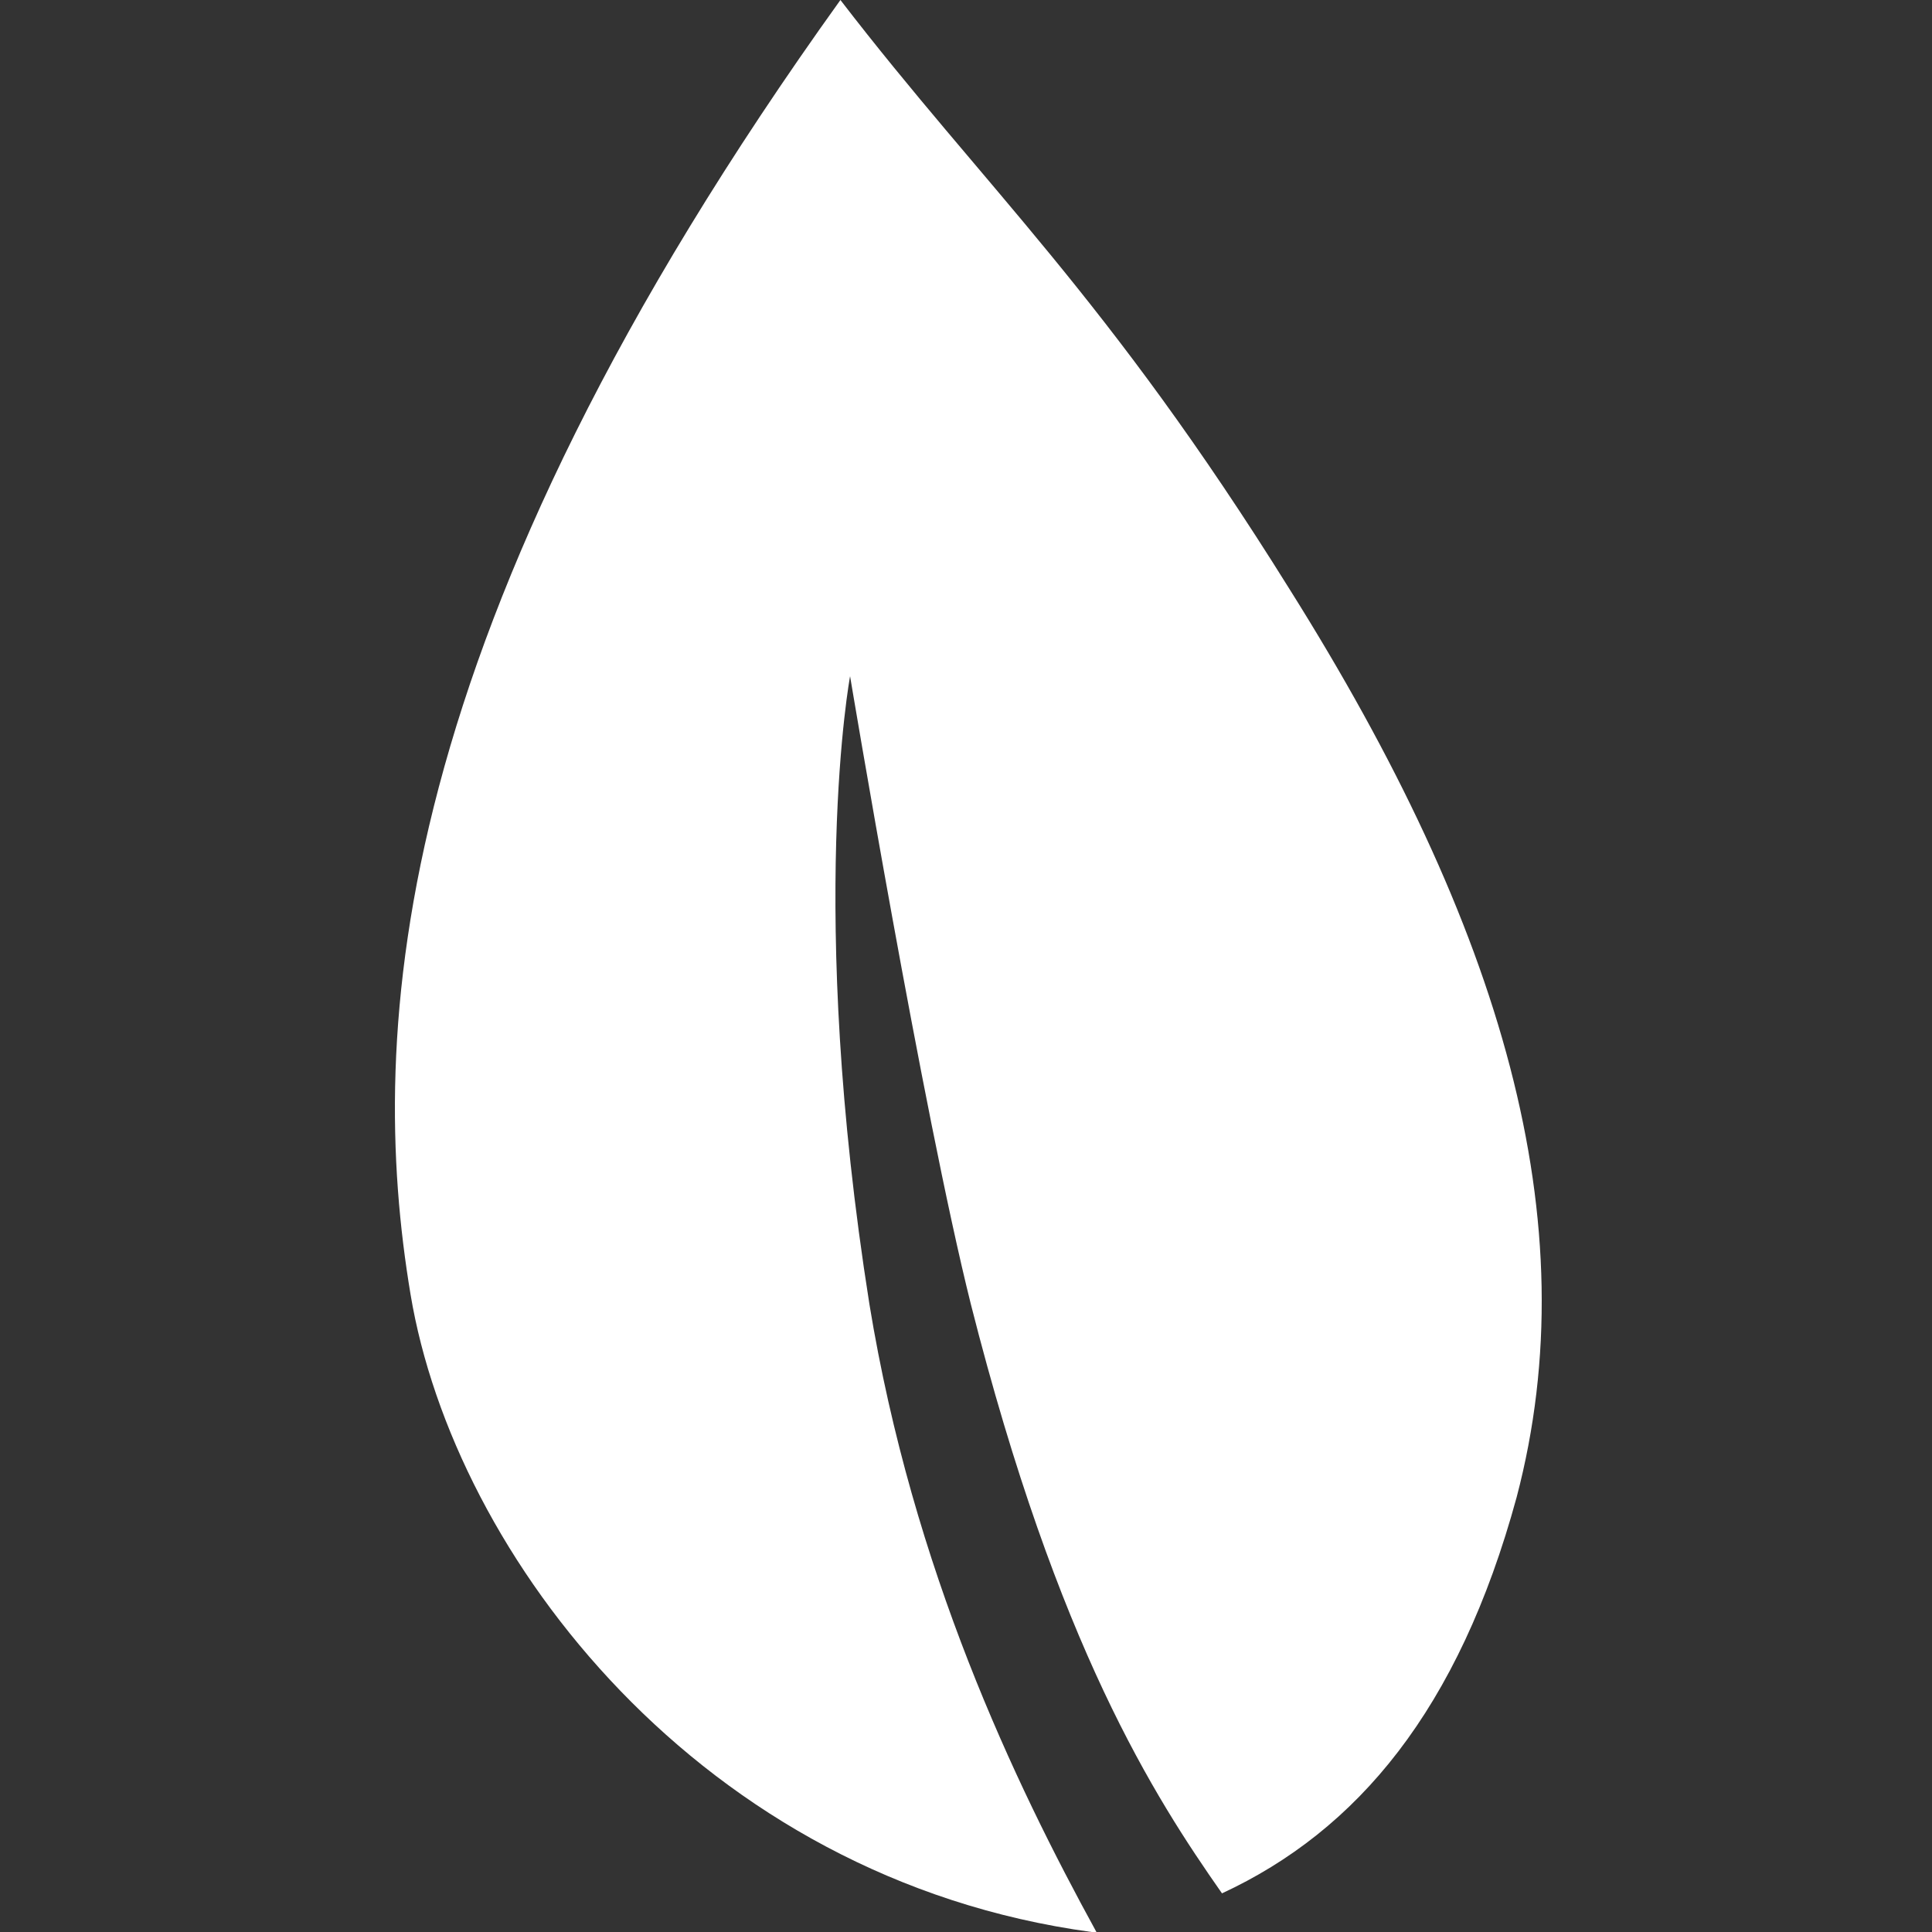
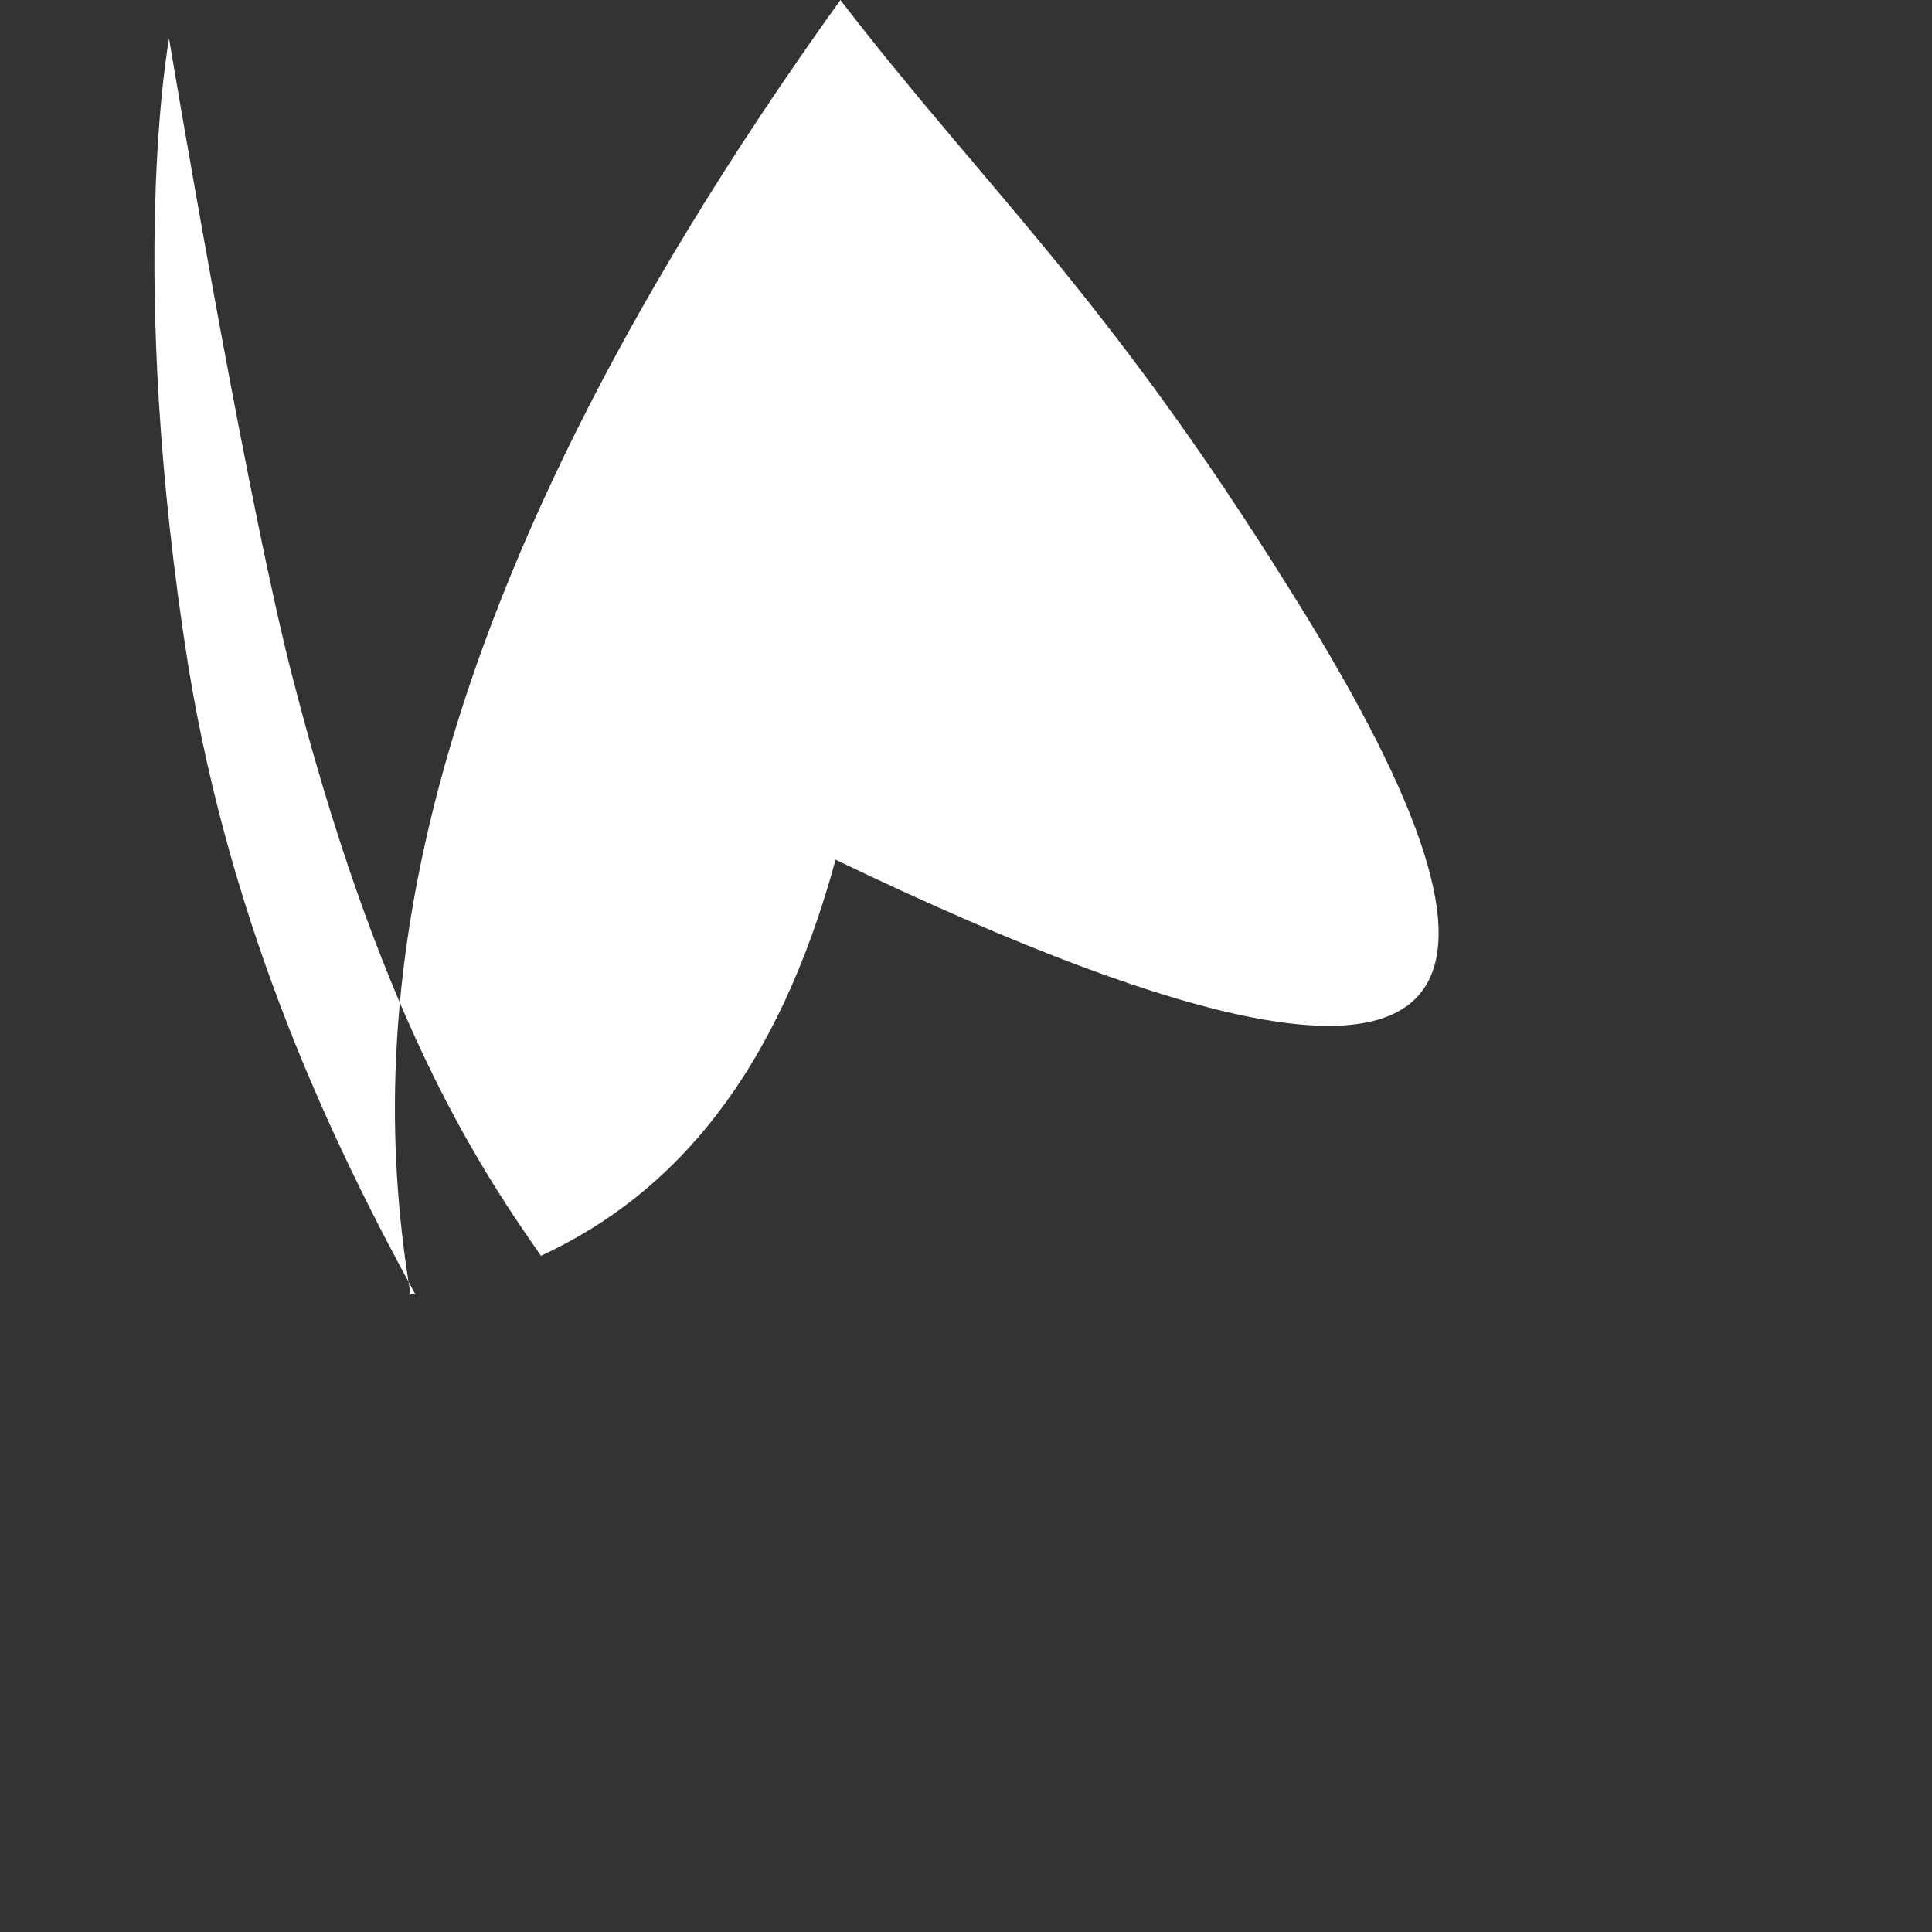
<svg xmlns="http://www.w3.org/2000/svg" version="1.1" id="Layer_1" x="0px" y="0px" viewBox="0 0 40 40" style="enable-background:new 0 0 40 40;" xml:space="preserve">
  <rect x="0" y="0" width="40" height="40" fill="#333333" stroke="none" />
  <style type="text/css">
	.st0{fill:#FFFFFF;}
</style>
-   <path class="st0" d="M26.7,12.2C22.9,6.1,20.4,3.9,17.4,0C8,13.1,7.6,21.4,8.5,26.8c0.9,5.4,6,12.1,14.1,13.2h0.1  c-1.7-3.1-3.8-7.5-4.7-13c-1.3-8.2-0.4-13-0.4-13s1.5,9,2.5,13c1.8,7.1,3.8,10.2,5.2,12.2c2.8-1.3,4.9-3.8,6.1-8.2  C32.9,25.3,31.1,19.2,26.7,12.2z" />
+   <path class="st0" d="M26.7,12.2C22.9,6.1,20.4,3.9,17.4,0C8,13.1,7.6,21.4,8.5,26.8h0.1  c-1.7-3.1-3.8-7.5-4.7-13c-1.3-8.2-0.4-13-0.4-13s1.5,9,2.5,13c1.8,7.1,3.8,10.2,5.2,12.2c2.8-1.3,4.9-3.8,6.1-8.2  C32.9,25.3,31.1,19.2,26.7,12.2z" />
</svg>